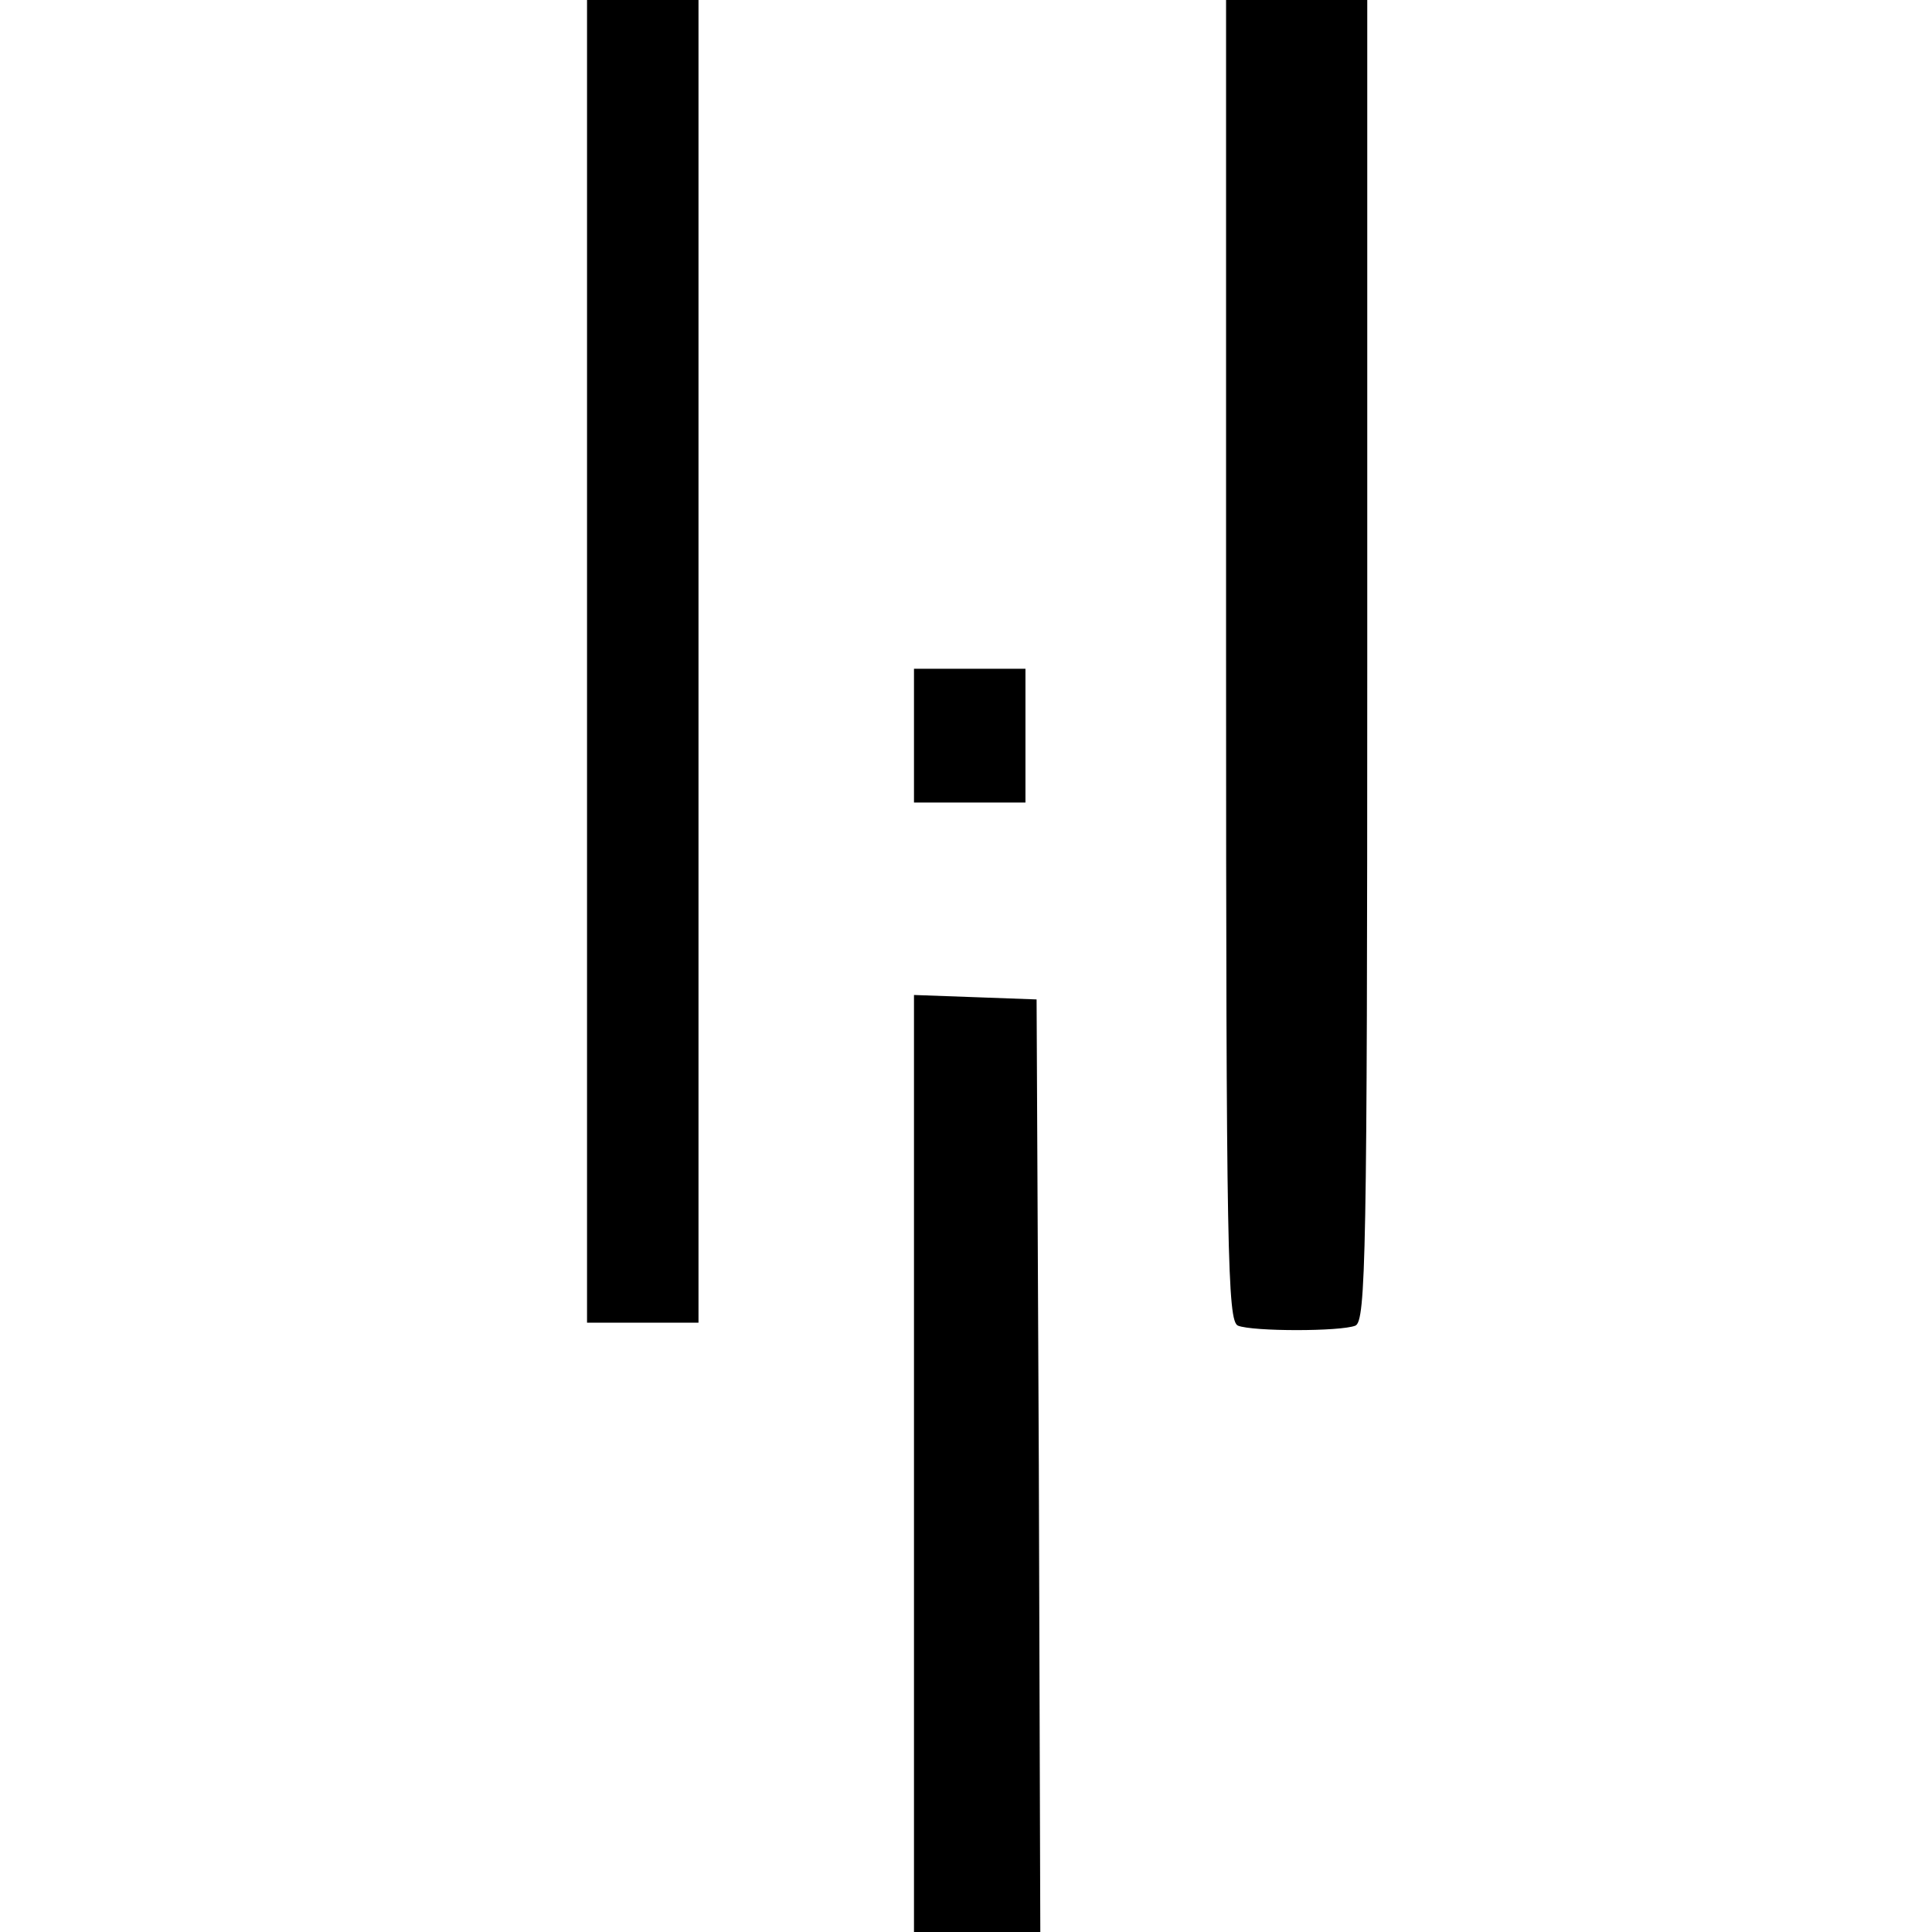
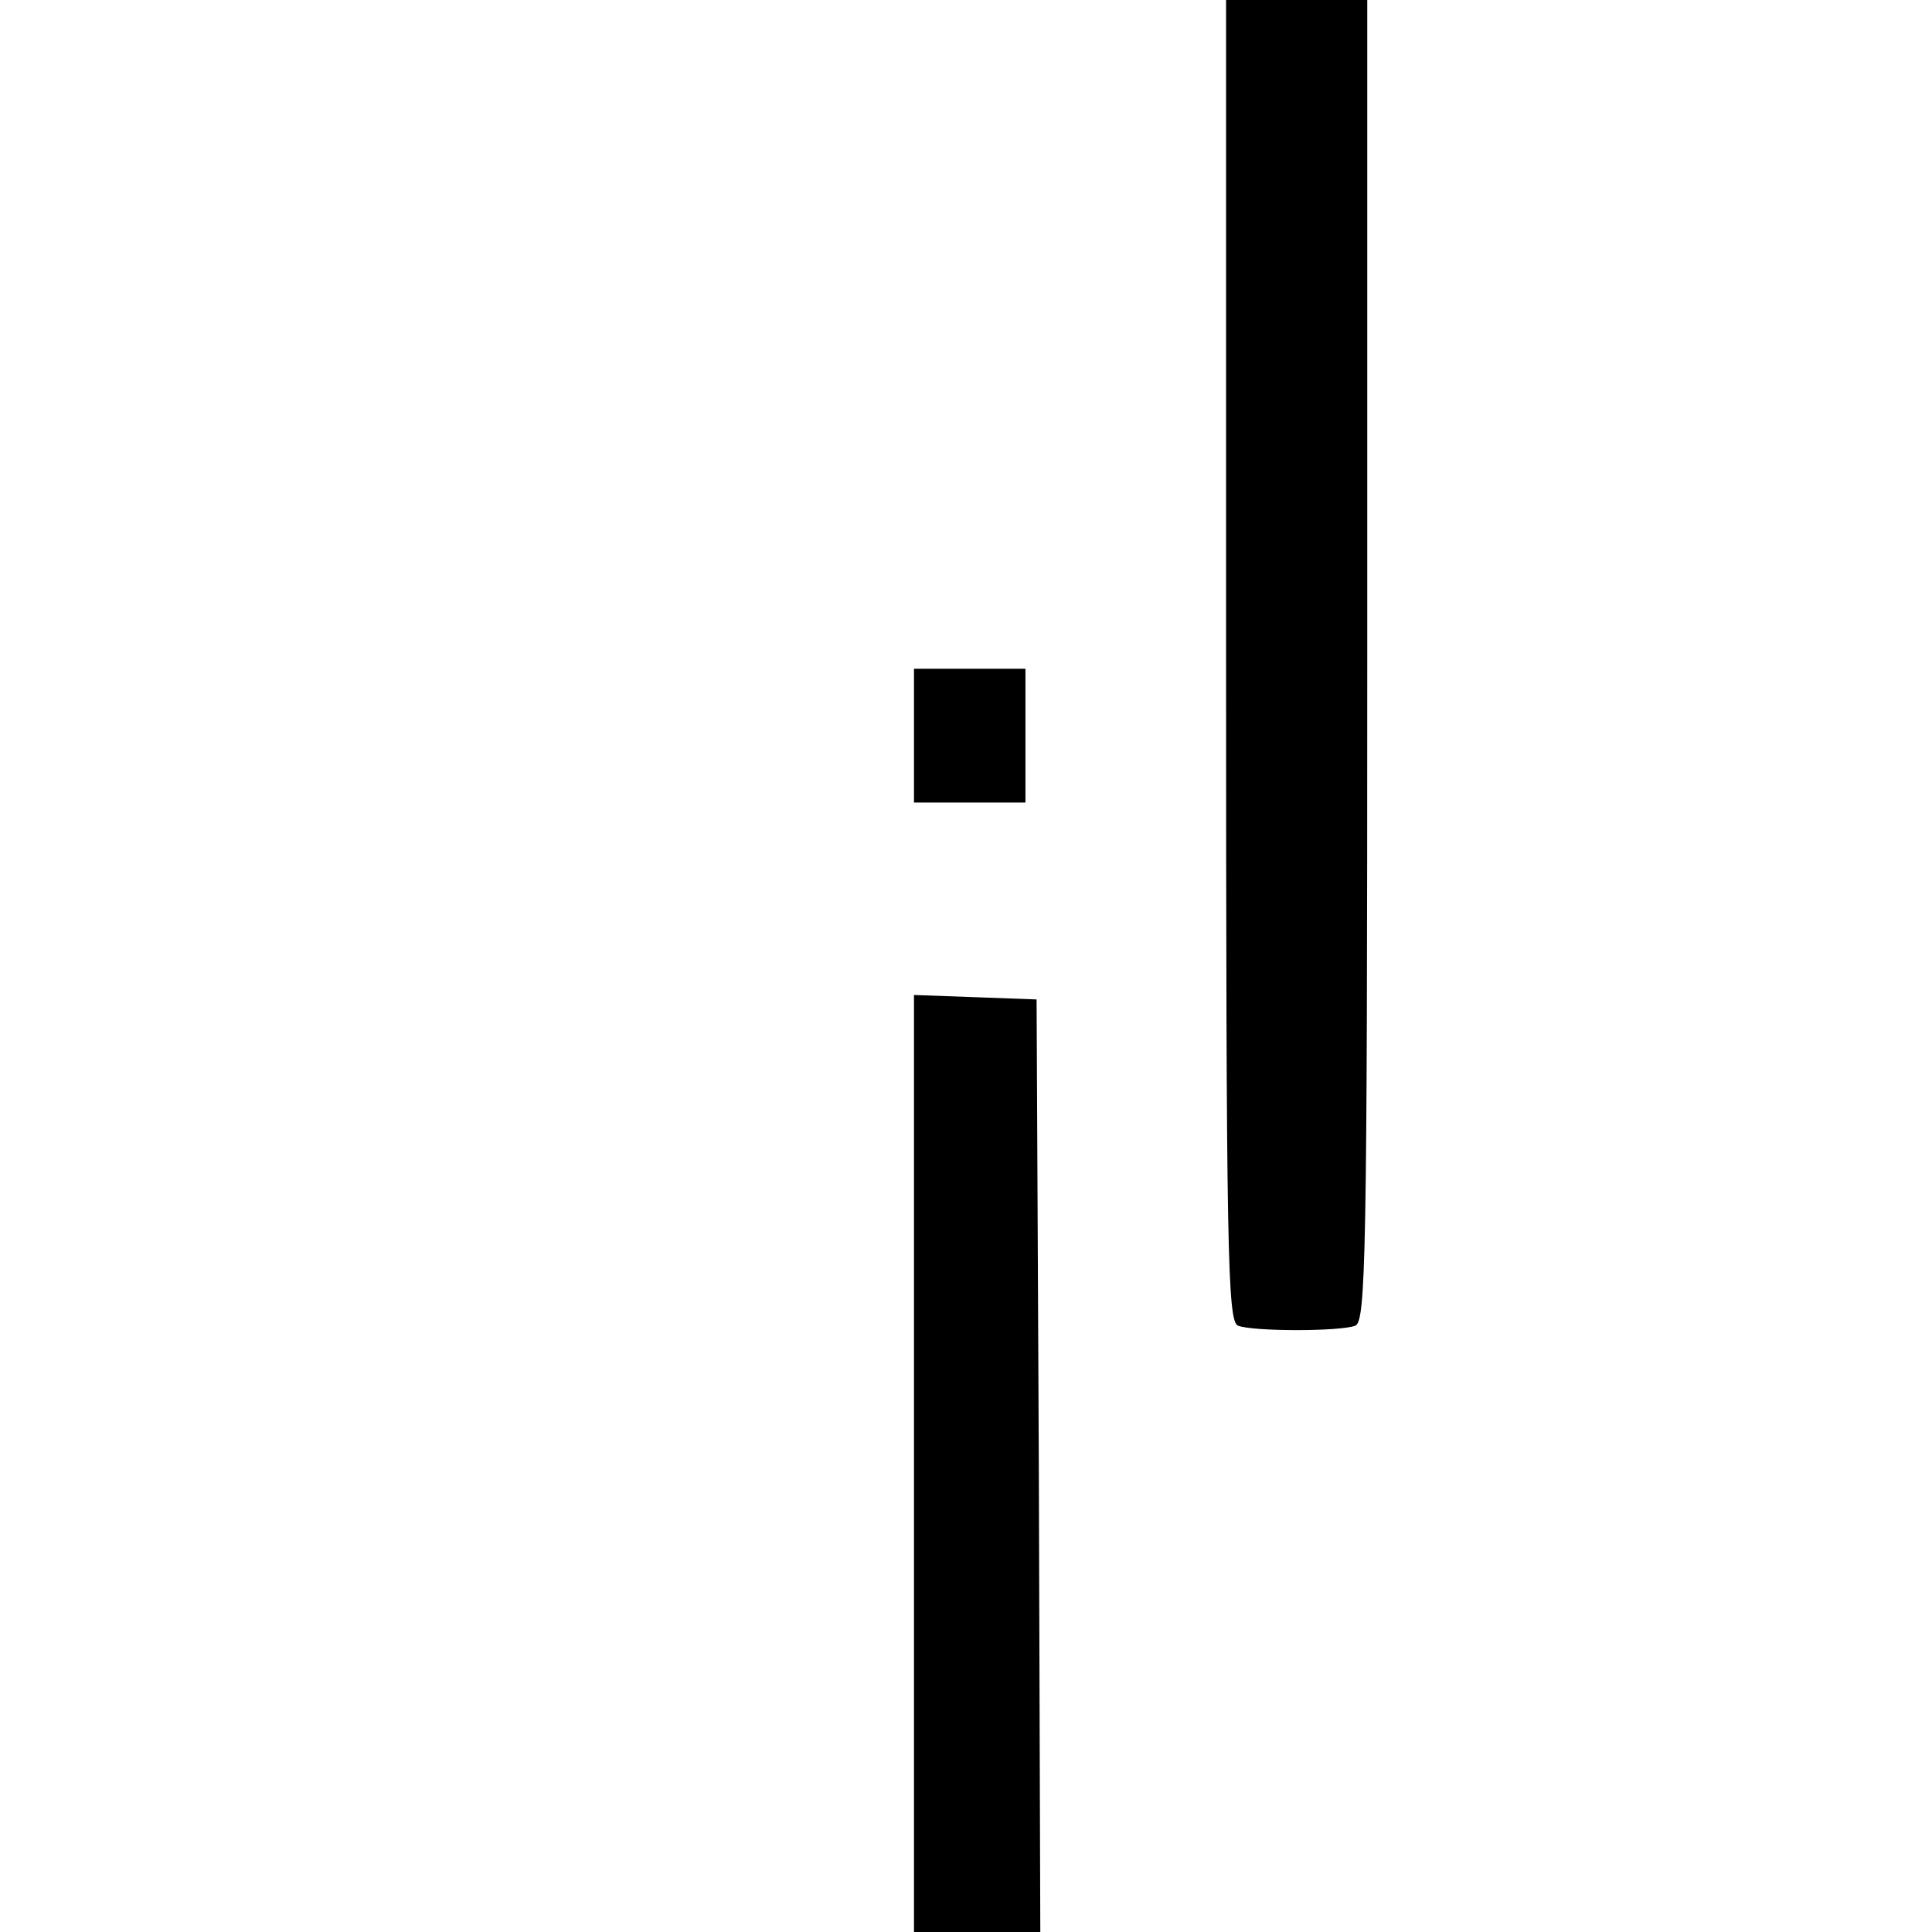
<svg xmlns="http://www.w3.org/2000/svg" version="1.0" width="260pt" height="260pt" viewBox="0 0 260 260" preserveAspectRatio="xMidYMid meet">
  <g transform="translate(0,260) scale(0.1,-0.1)" fill="#000000" stroke="none">
-     <path d="M790 1710 l0 -890 75 0 75 0 0 890 0 890 -75 0 -75 0 0 -890z" />
    <path d="M1650 1711 c0 -801 2 -889 16 -895 20 -8 138 -8 158 0 14 6 16 94 16 895 l0 889 -95 0 -95 0 0 -889z" />
-     <path d="M1230 1610 l0 -90 75 0 75 0 0 90 0 90 -75 0 -75 0 0 -90z" />
+     <path d="M1230 1610 l0 -90 75 0 75 0 0 90 0 90 -75 0 -75 0 0 -90" />
    <path d="M1230 630 l0 -630 85 0 85 0 -2 628 -3 627 -82 3 -83 3 0 -631z" />
  </g>
</svg>